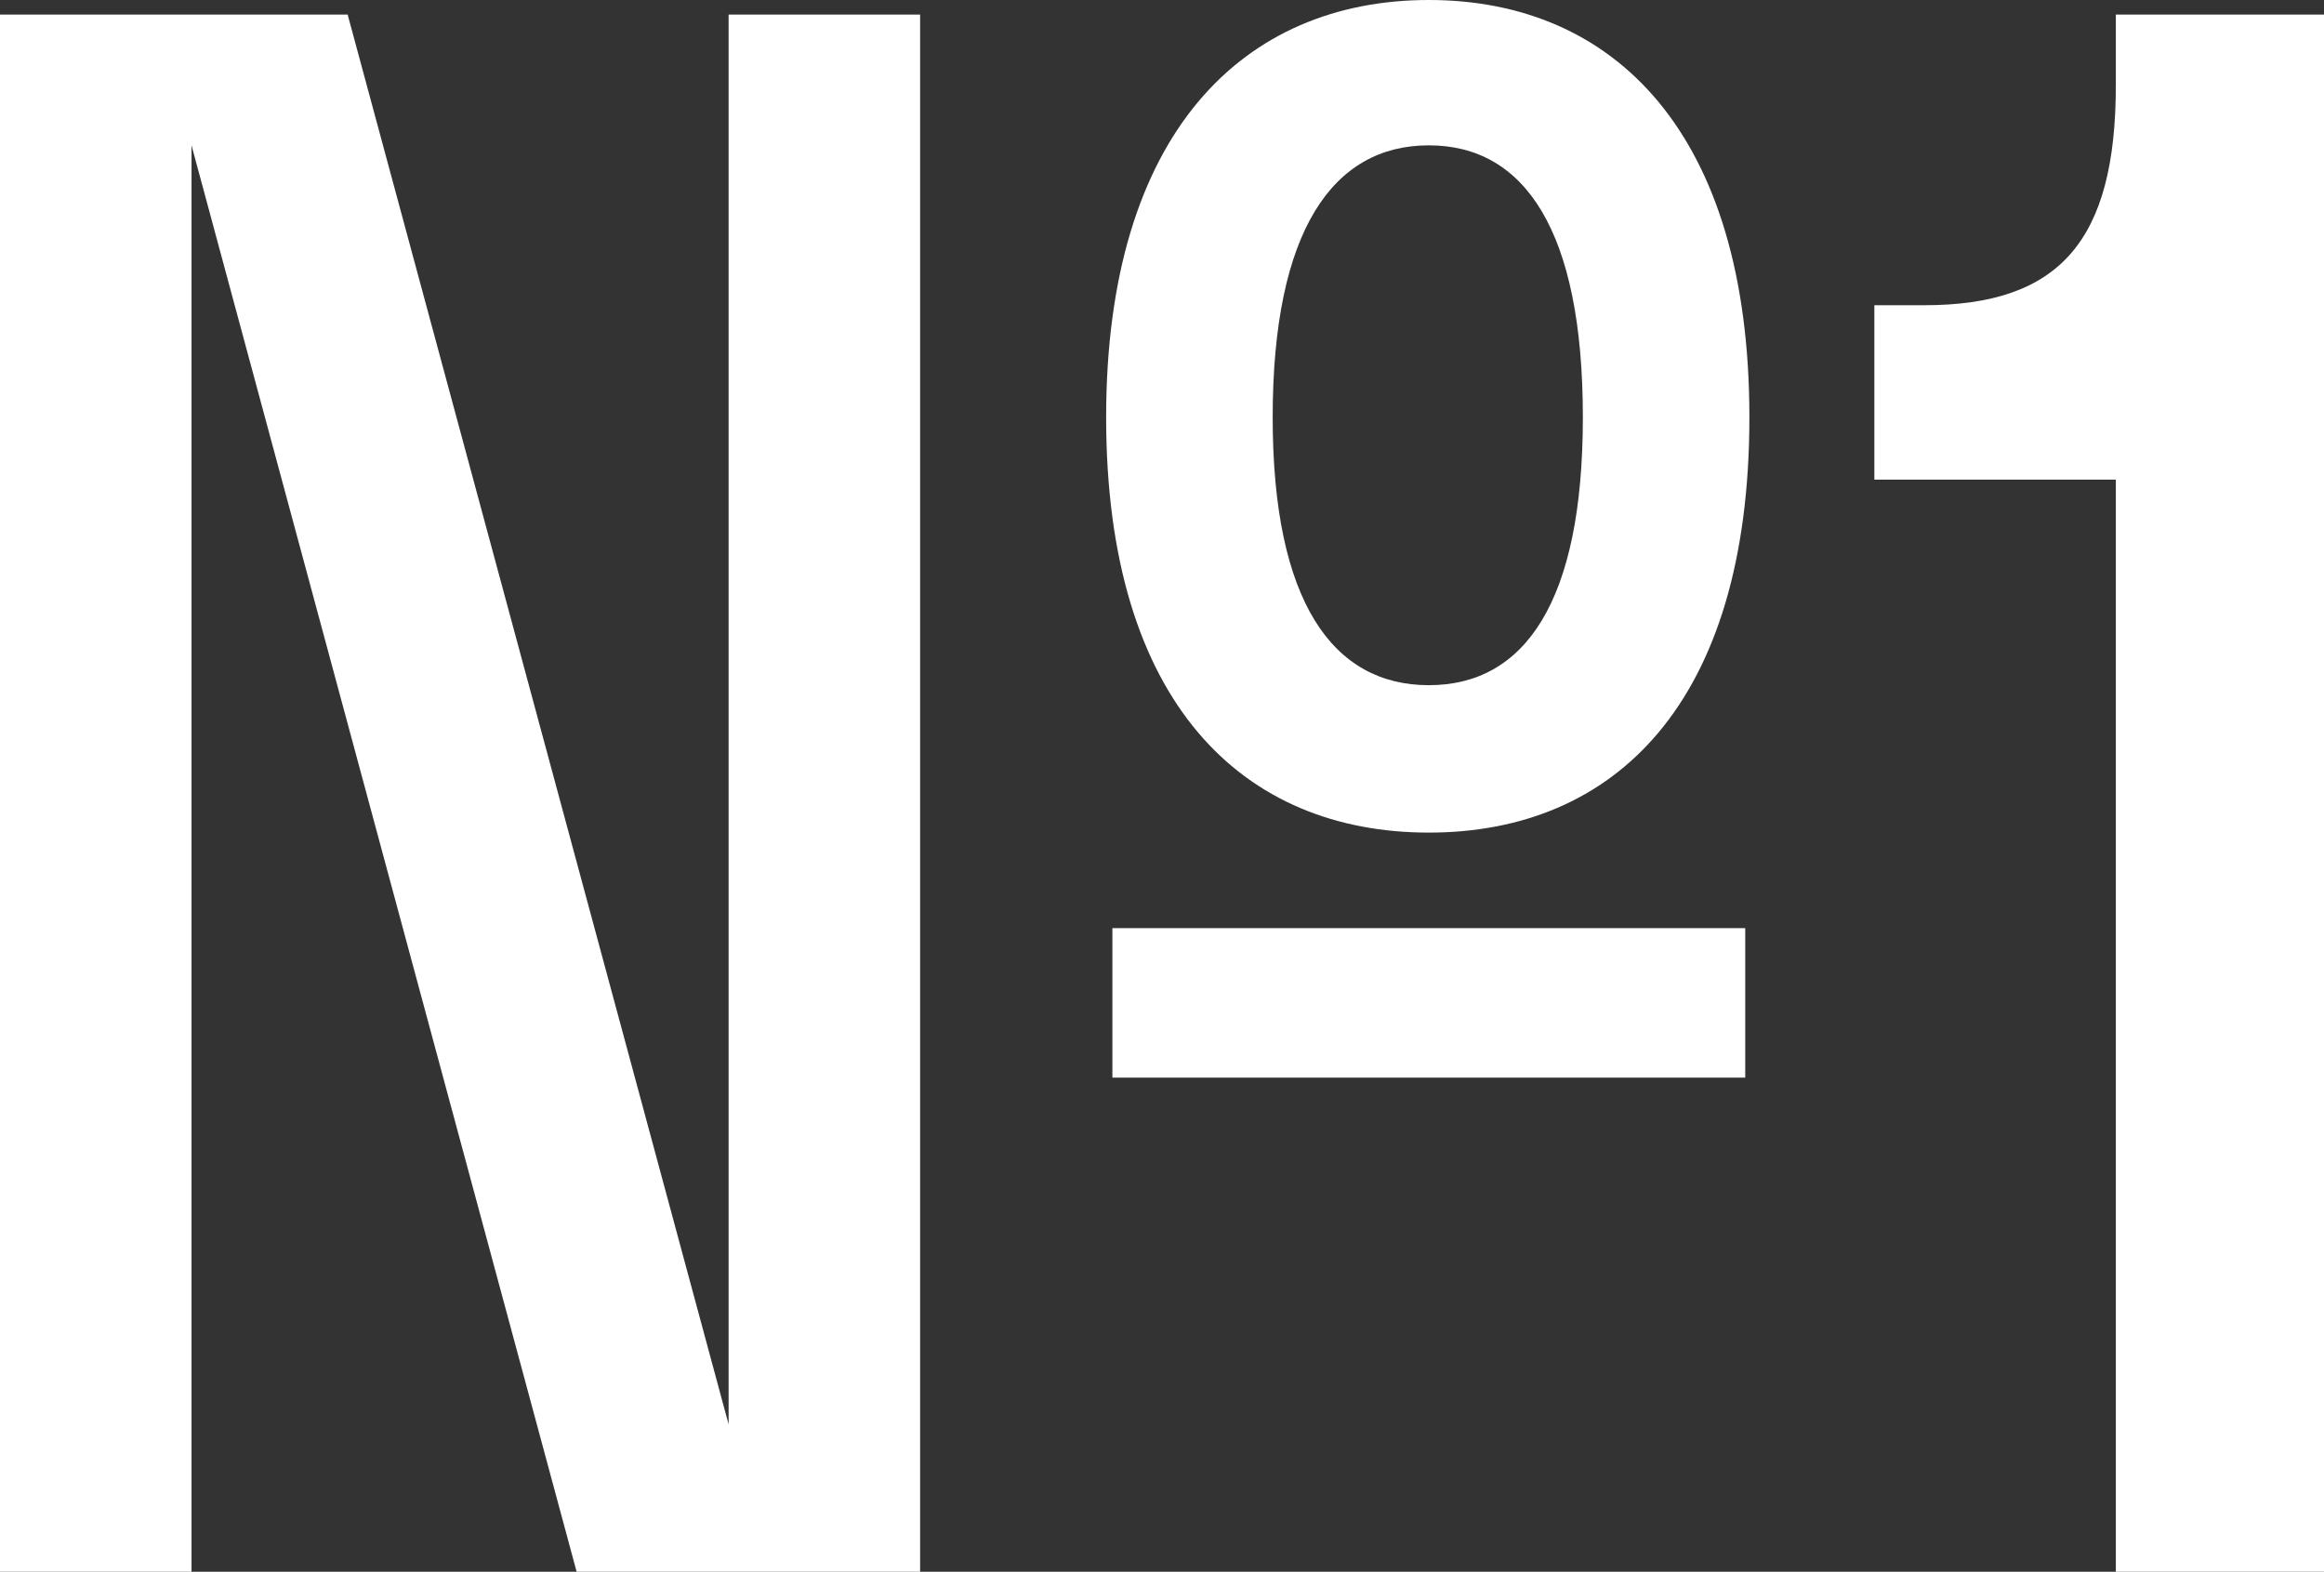
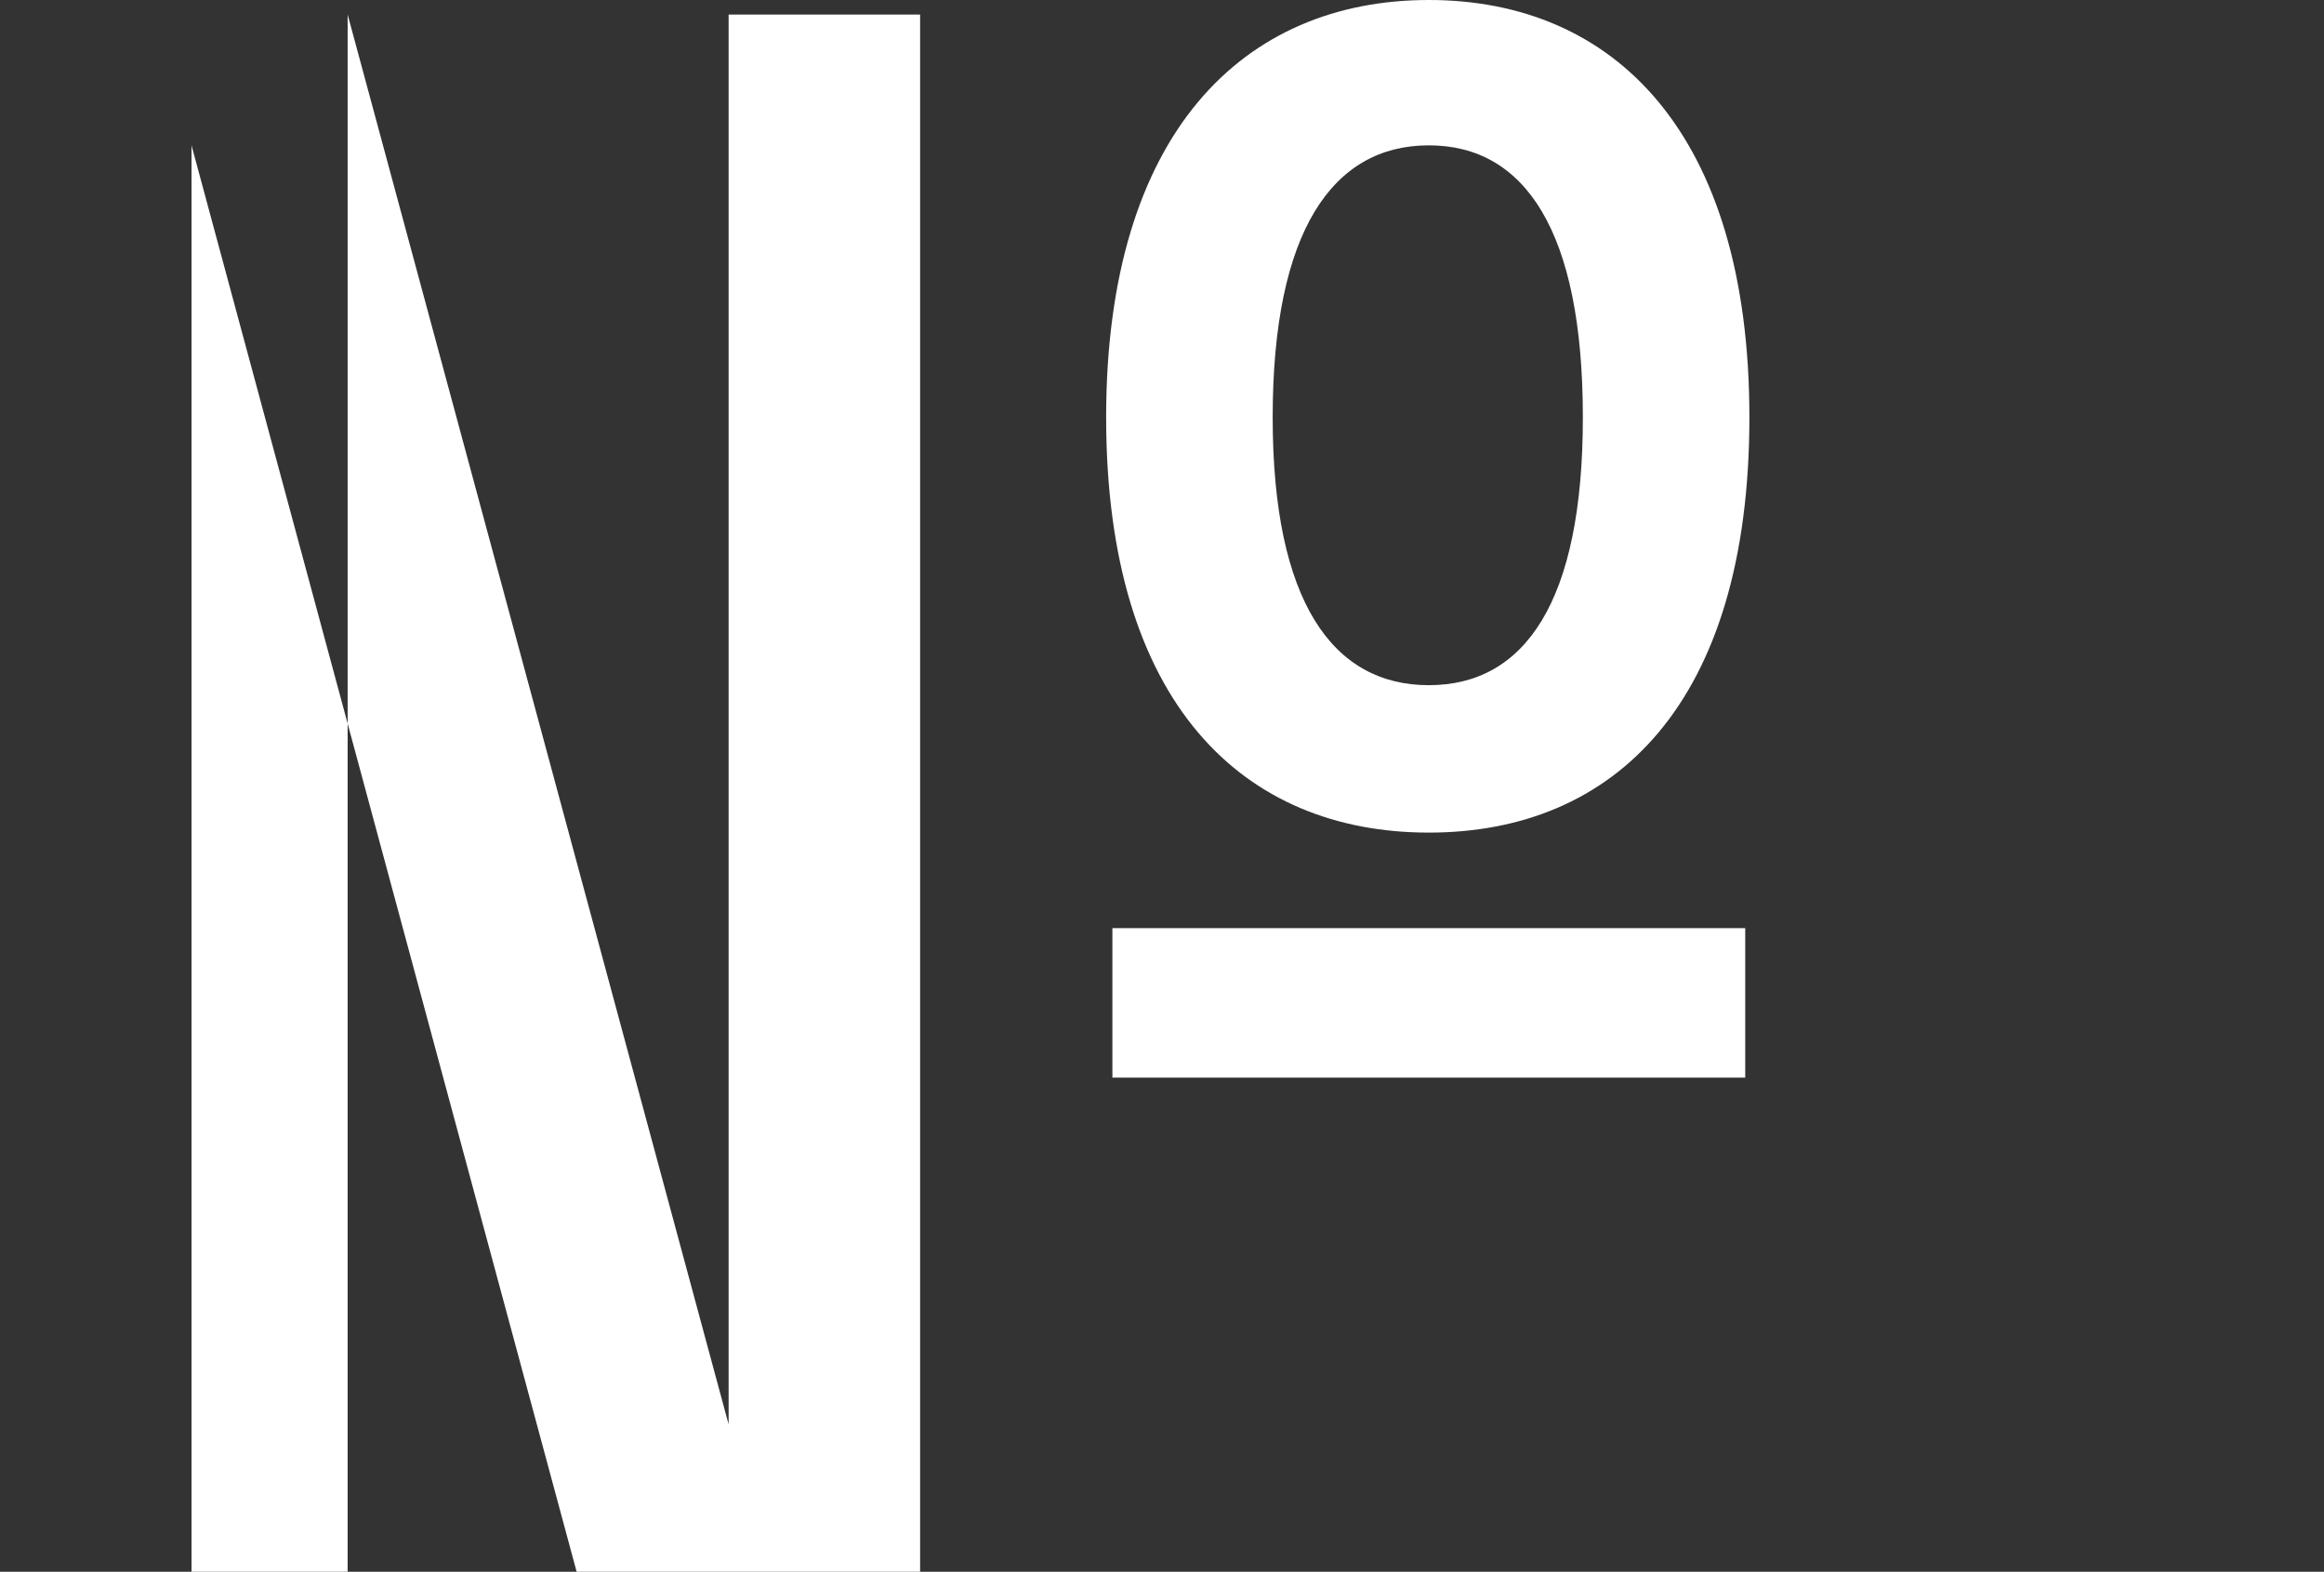
<svg xmlns="http://www.w3.org/2000/svg" width="173" height="117" viewBox="0 0 173 117" fill="none">
  <rect x="0" y="0" width="173" height="117" fill="#333333" stroke="none" />
-   <path d="M106.362 61.977C92.57 61.977 82.342 52.395 82.342 31.066C82.342 9.892 92.57 0 106.362 0C120.153 0 130.226 9.892 130.226 31.066C130.226 52.395 120.153 61.977 106.362 61.977ZM25.879 1.082L54.238 106.026V1.082H68.494V117H42.925L14.257 10.819V117H0V1.082H25.879ZM106.362 51.004C113.49 51.004 117.829 44.822 117.829 31.066C117.829 17.156 113.49 10.819 106.362 10.819C99.233 10.819 94.739 17.156 94.739 31.066C94.739 44.822 99.233 51.004 106.362 51.004ZM129.916 80.215H82.807V69.087H129.916V80.215Z" fill="white" />
-   <path d="M157.504 6.337V1.082H173V117H157.504V35.703H139.528V22.72H143.247C153.319 22.72 157.504 17.929 157.504 6.337Z" fill="white" />
+   <path d="M106.362 61.977C92.57 61.977 82.342 52.395 82.342 31.066C82.342 9.892 92.57 0 106.362 0C120.153 0 130.226 9.892 130.226 31.066C130.226 52.395 120.153 61.977 106.362 61.977ZM25.879 1.082L54.238 106.026V1.082H68.494V117H42.925L14.257 10.819V117H0H25.879ZM106.362 51.004C113.49 51.004 117.829 44.822 117.829 31.066C117.829 17.156 113.49 10.819 106.362 10.819C99.233 10.819 94.739 17.156 94.739 31.066C94.739 44.822 99.233 51.004 106.362 51.004ZM129.916 80.215H82.807V69.087H129.916V80.215Z" fill="white" />
</svg>